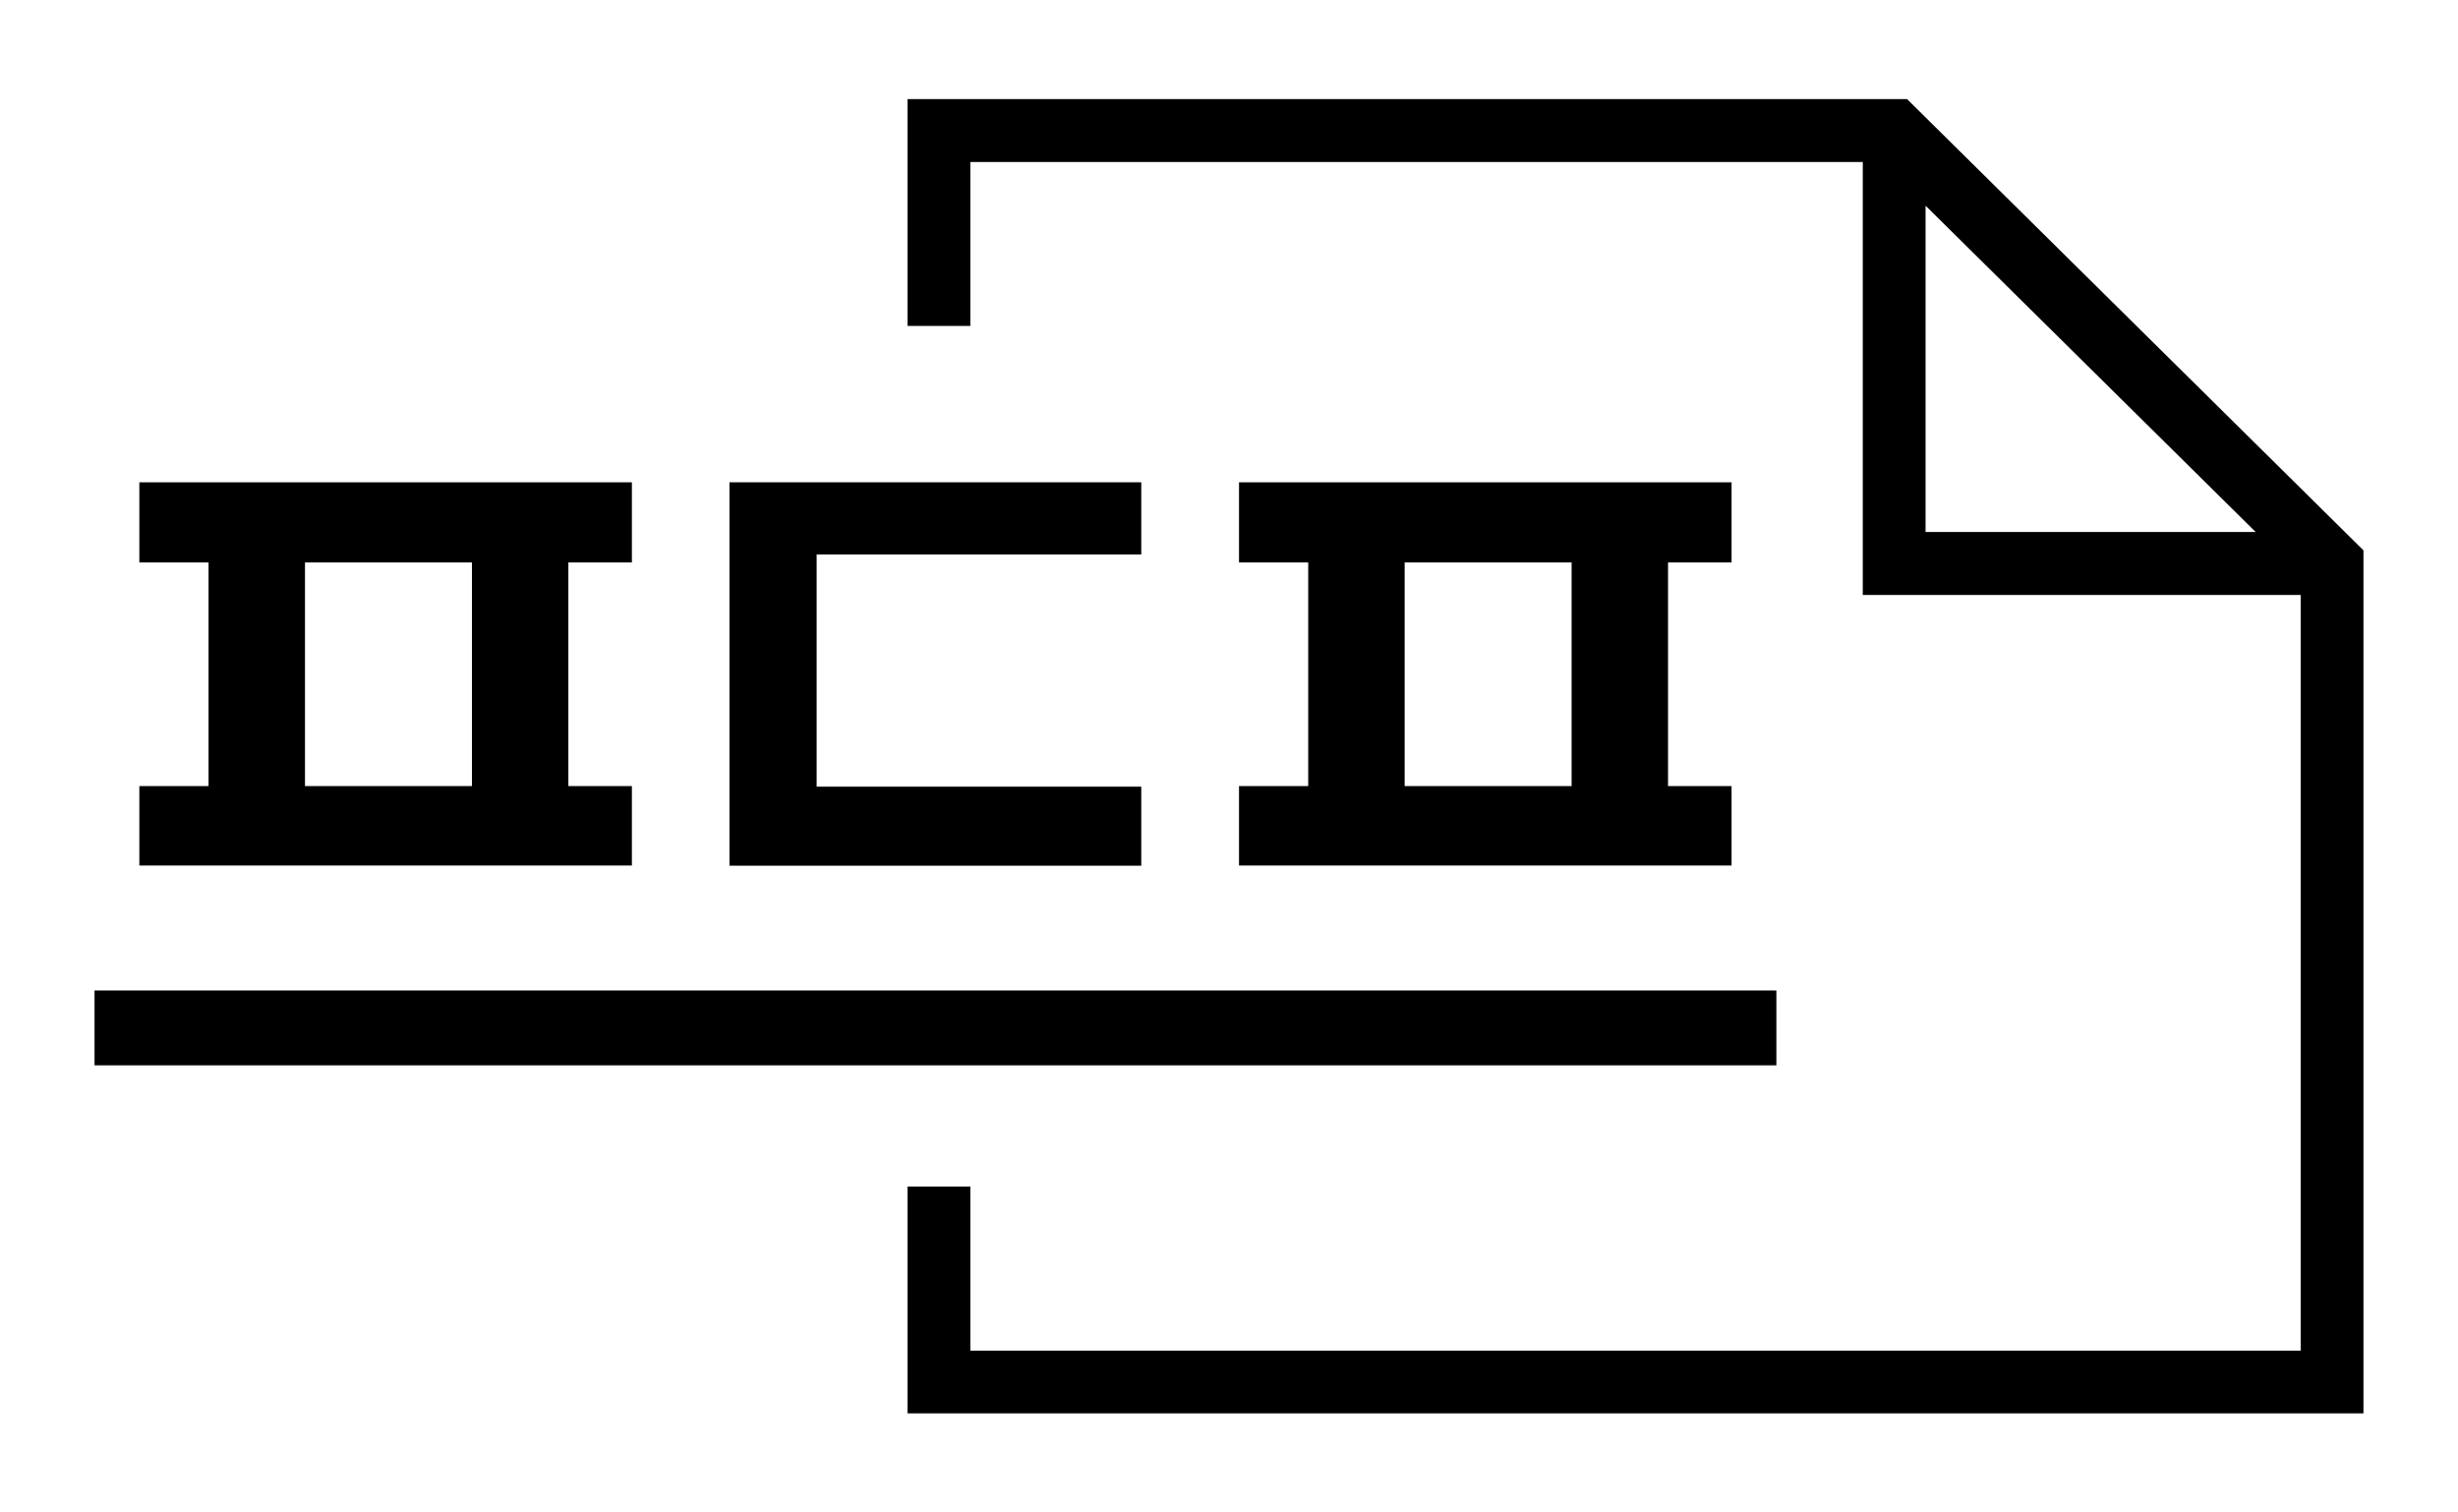
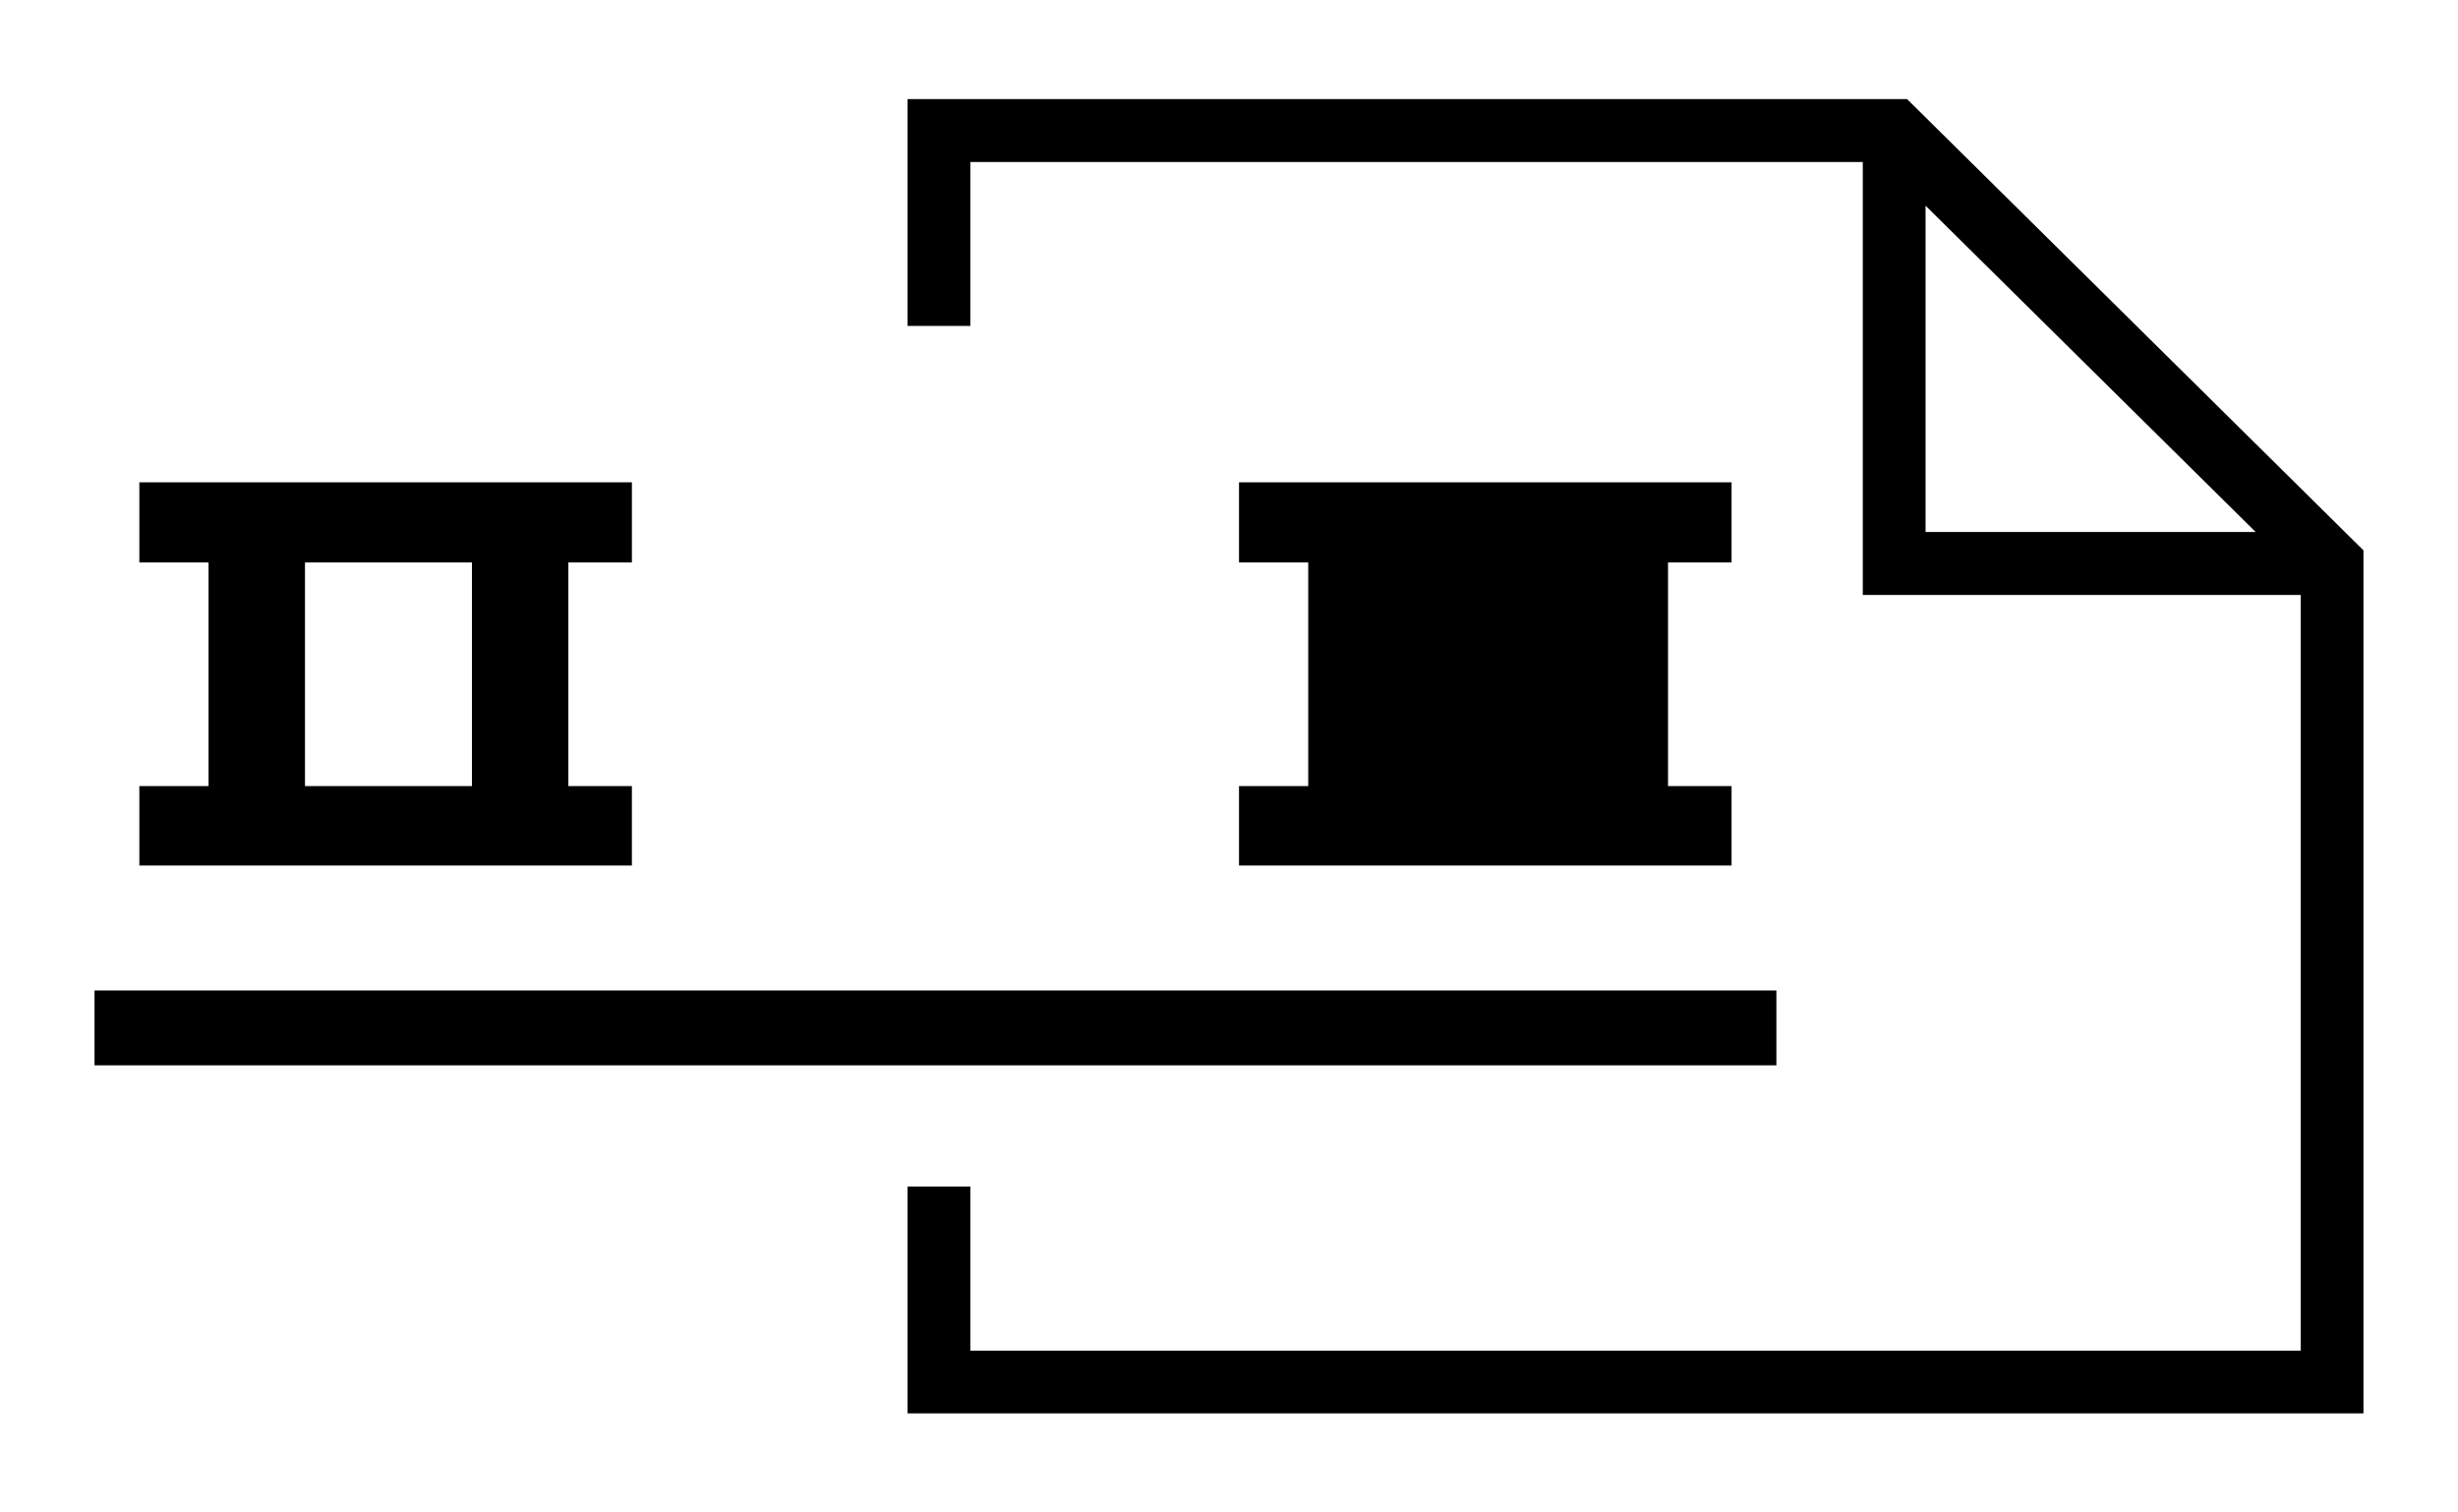
<svg xmlns="http://www.w3.org/2000/svg" version="1.1" id="Layer_1" x="0px" y="0px" viewBox="0 0 130 80" style="enable-background:new 0 0 130 80;" xml:space="preserve">
  <g>
    <g>
      <path d="M100.86,5.24H48v12h3.32V8.57h47.2v22.9h23.16v39.97H51.32v-8.68H48v12h77V29.11L100.86,5.24z M101.84,28.14V10.88    l17.46,17.26H101.84z" />
    </g>
    <g>
      <g>
        <polygon points="54.06,52.39 51.32,52.39 48,52.39 44.89,52.39 5,52.39 5,56.35 44.89,56.35 48,56.35 51.32,56.35 54.06,56.35      93.95,56.35 93.95,52.39    " />
      </g>
      <g>
        <path d="M33.42,41.58h-3.36V29.75h3.36v-4.24H7.37v4.24h3.66v11.83H7.37v4.2h26.05V41.58z M24.96,41.58h-8.83V29.75h8.83V41.58z" />
      </g>
      <g>
-         <path d="M91.58,41.58h-3.36V29.75h3.36v-4.24H65.53v4.24h3.66v11.83h-3.66v4.2h26.05V41.58z M83.12,41.58h-8.83V29.75h8.83V41.58     z" />
+         <path d="M91.58,41.58h-3.36V29.75h3.36v-4.24H65.53v4.24h3.66v11.83h-3.66v4.2h26.05V41.58z M83.12,41.58h-8.83h8.83V41.58     z" />
      </g>
      <g>
-         <polygon points="48,45.79 51.32,45.79 54.06,45.79 60.36,45.79 60.36,41.61 54.06,41.61 51.32,41.61 48,41.61 44.89,41.61      43.19,41.61 43.19,29.33 44.89,29.33 48,29.33 51.32,29.33 54.06,29.33 60.36,29.33 60.36,25.51 54.06,25.51 51.32,25.51      48,25.51 44.89,25.51 38.58,25.51 38.58,45.79 44.89,45.79    " />
-       </g>
+         </g>
    </g>
  </g>
</svg>